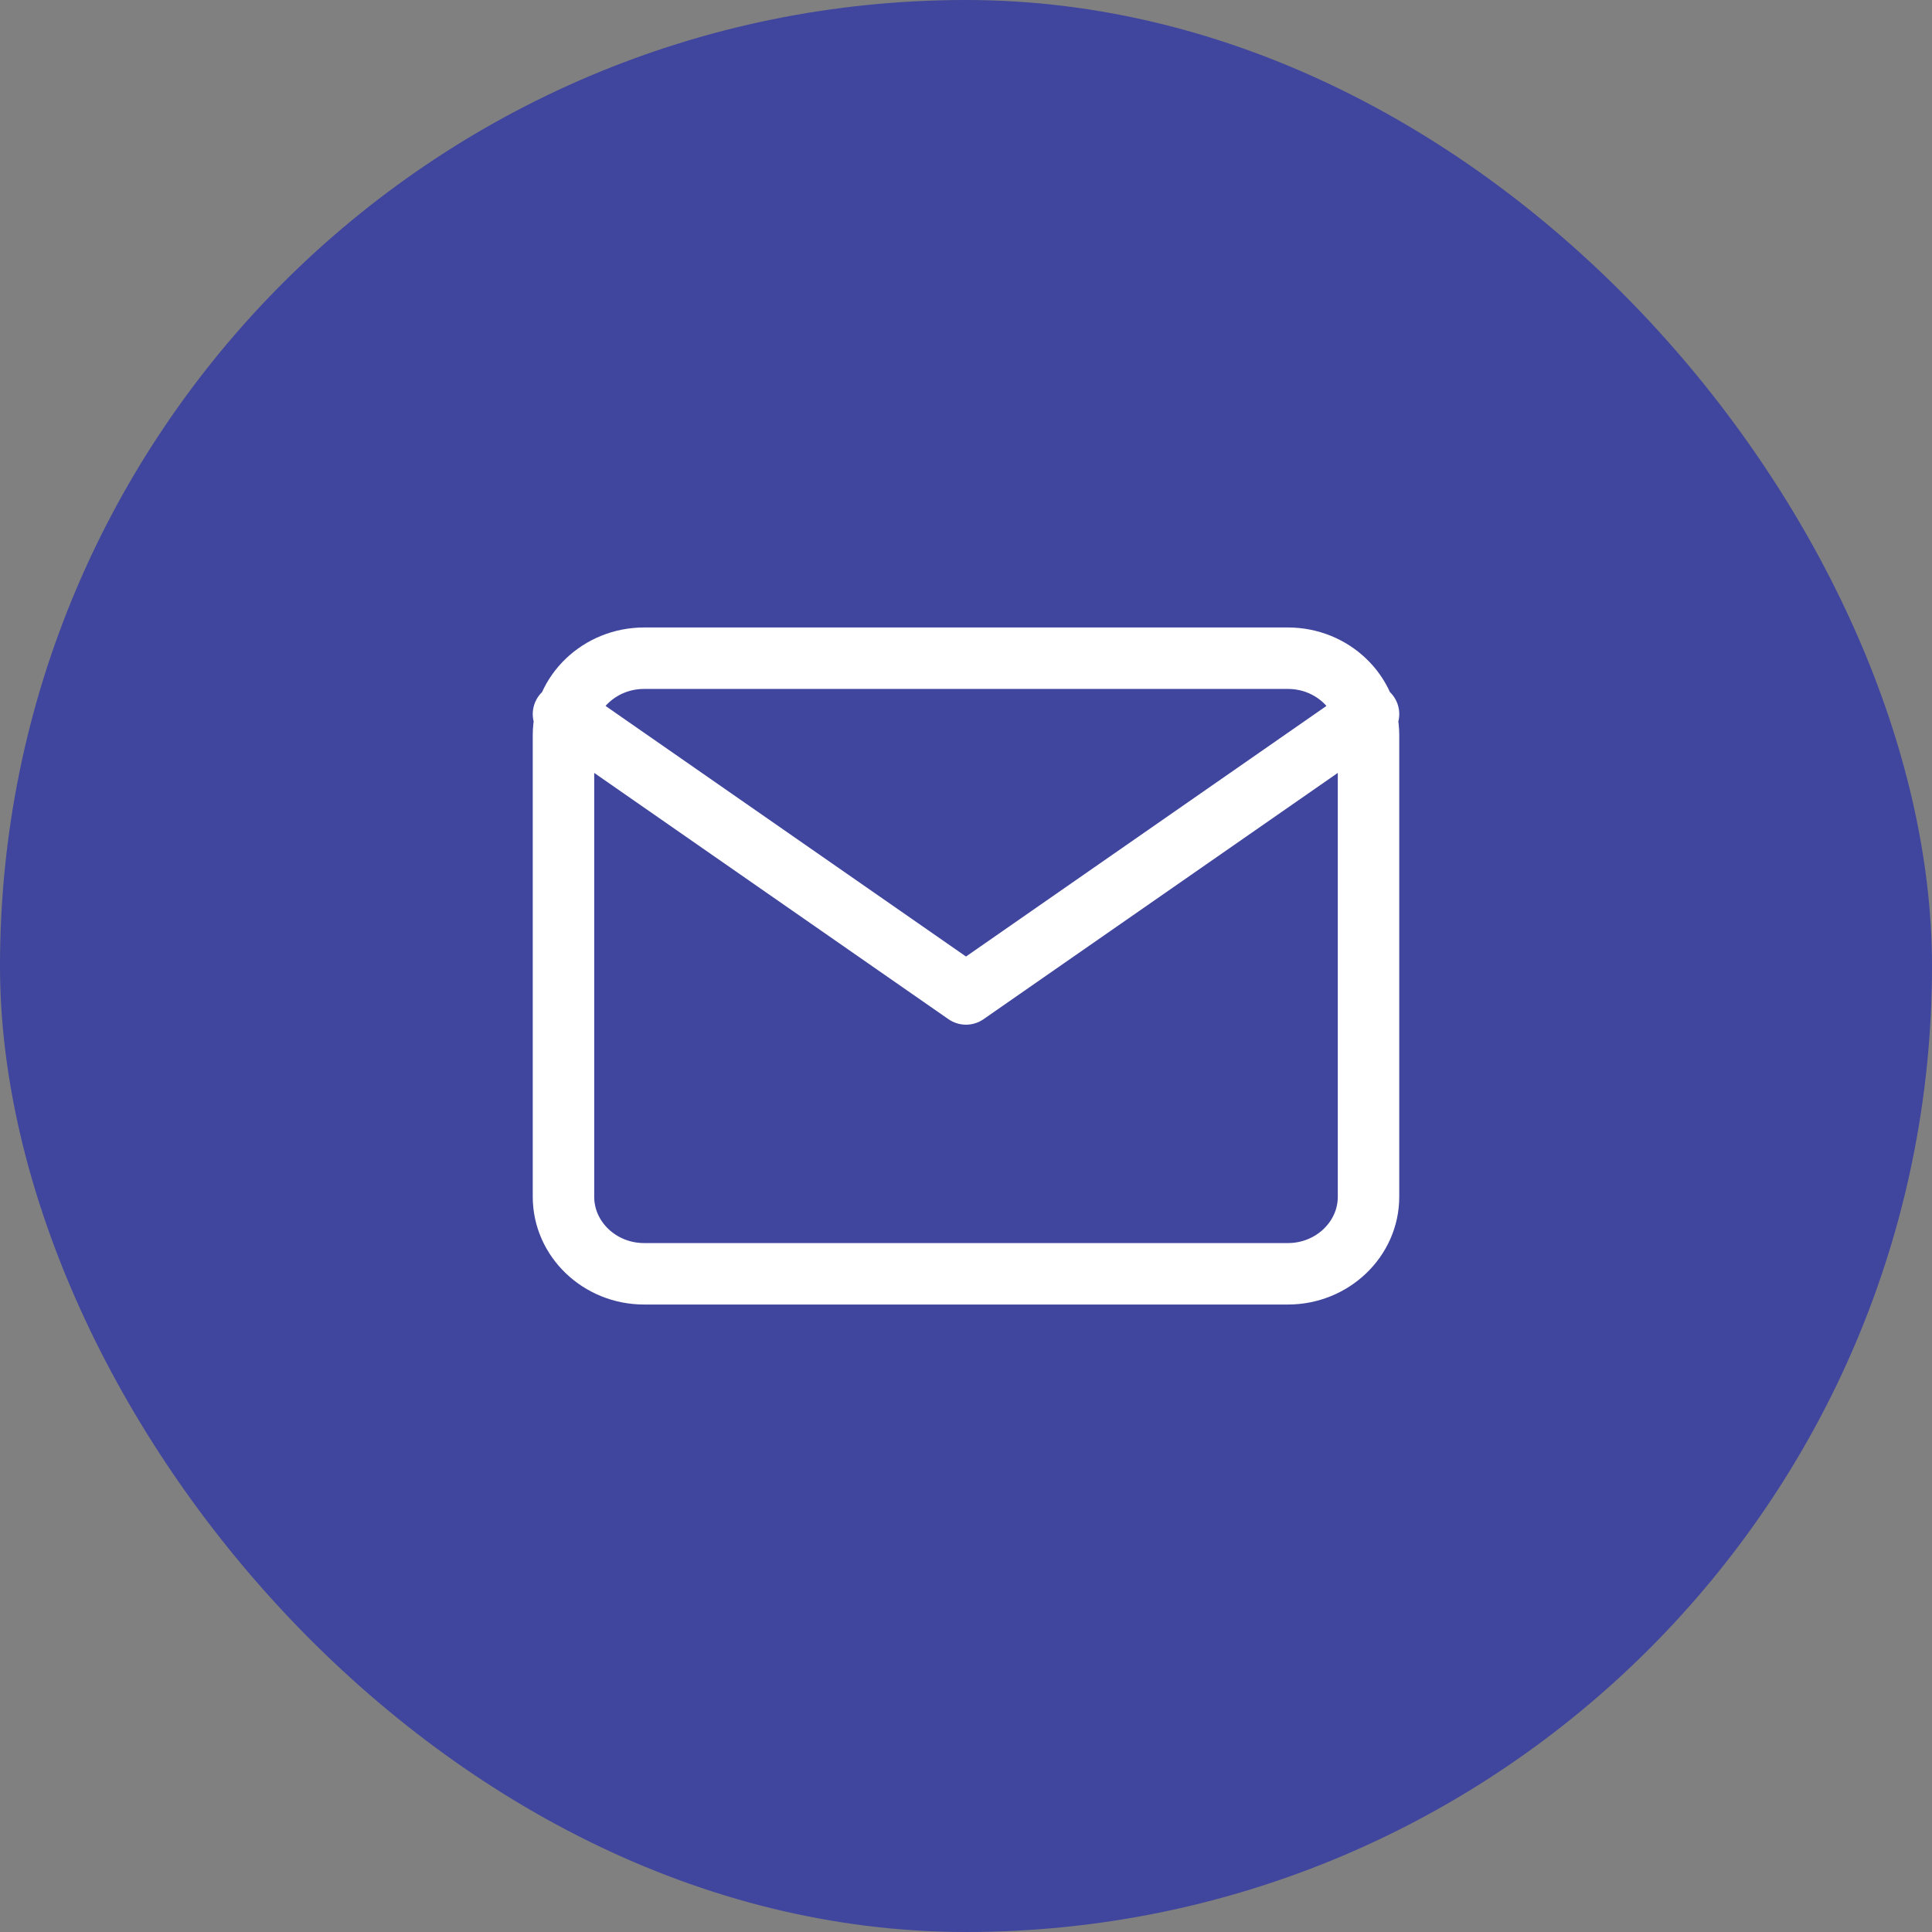
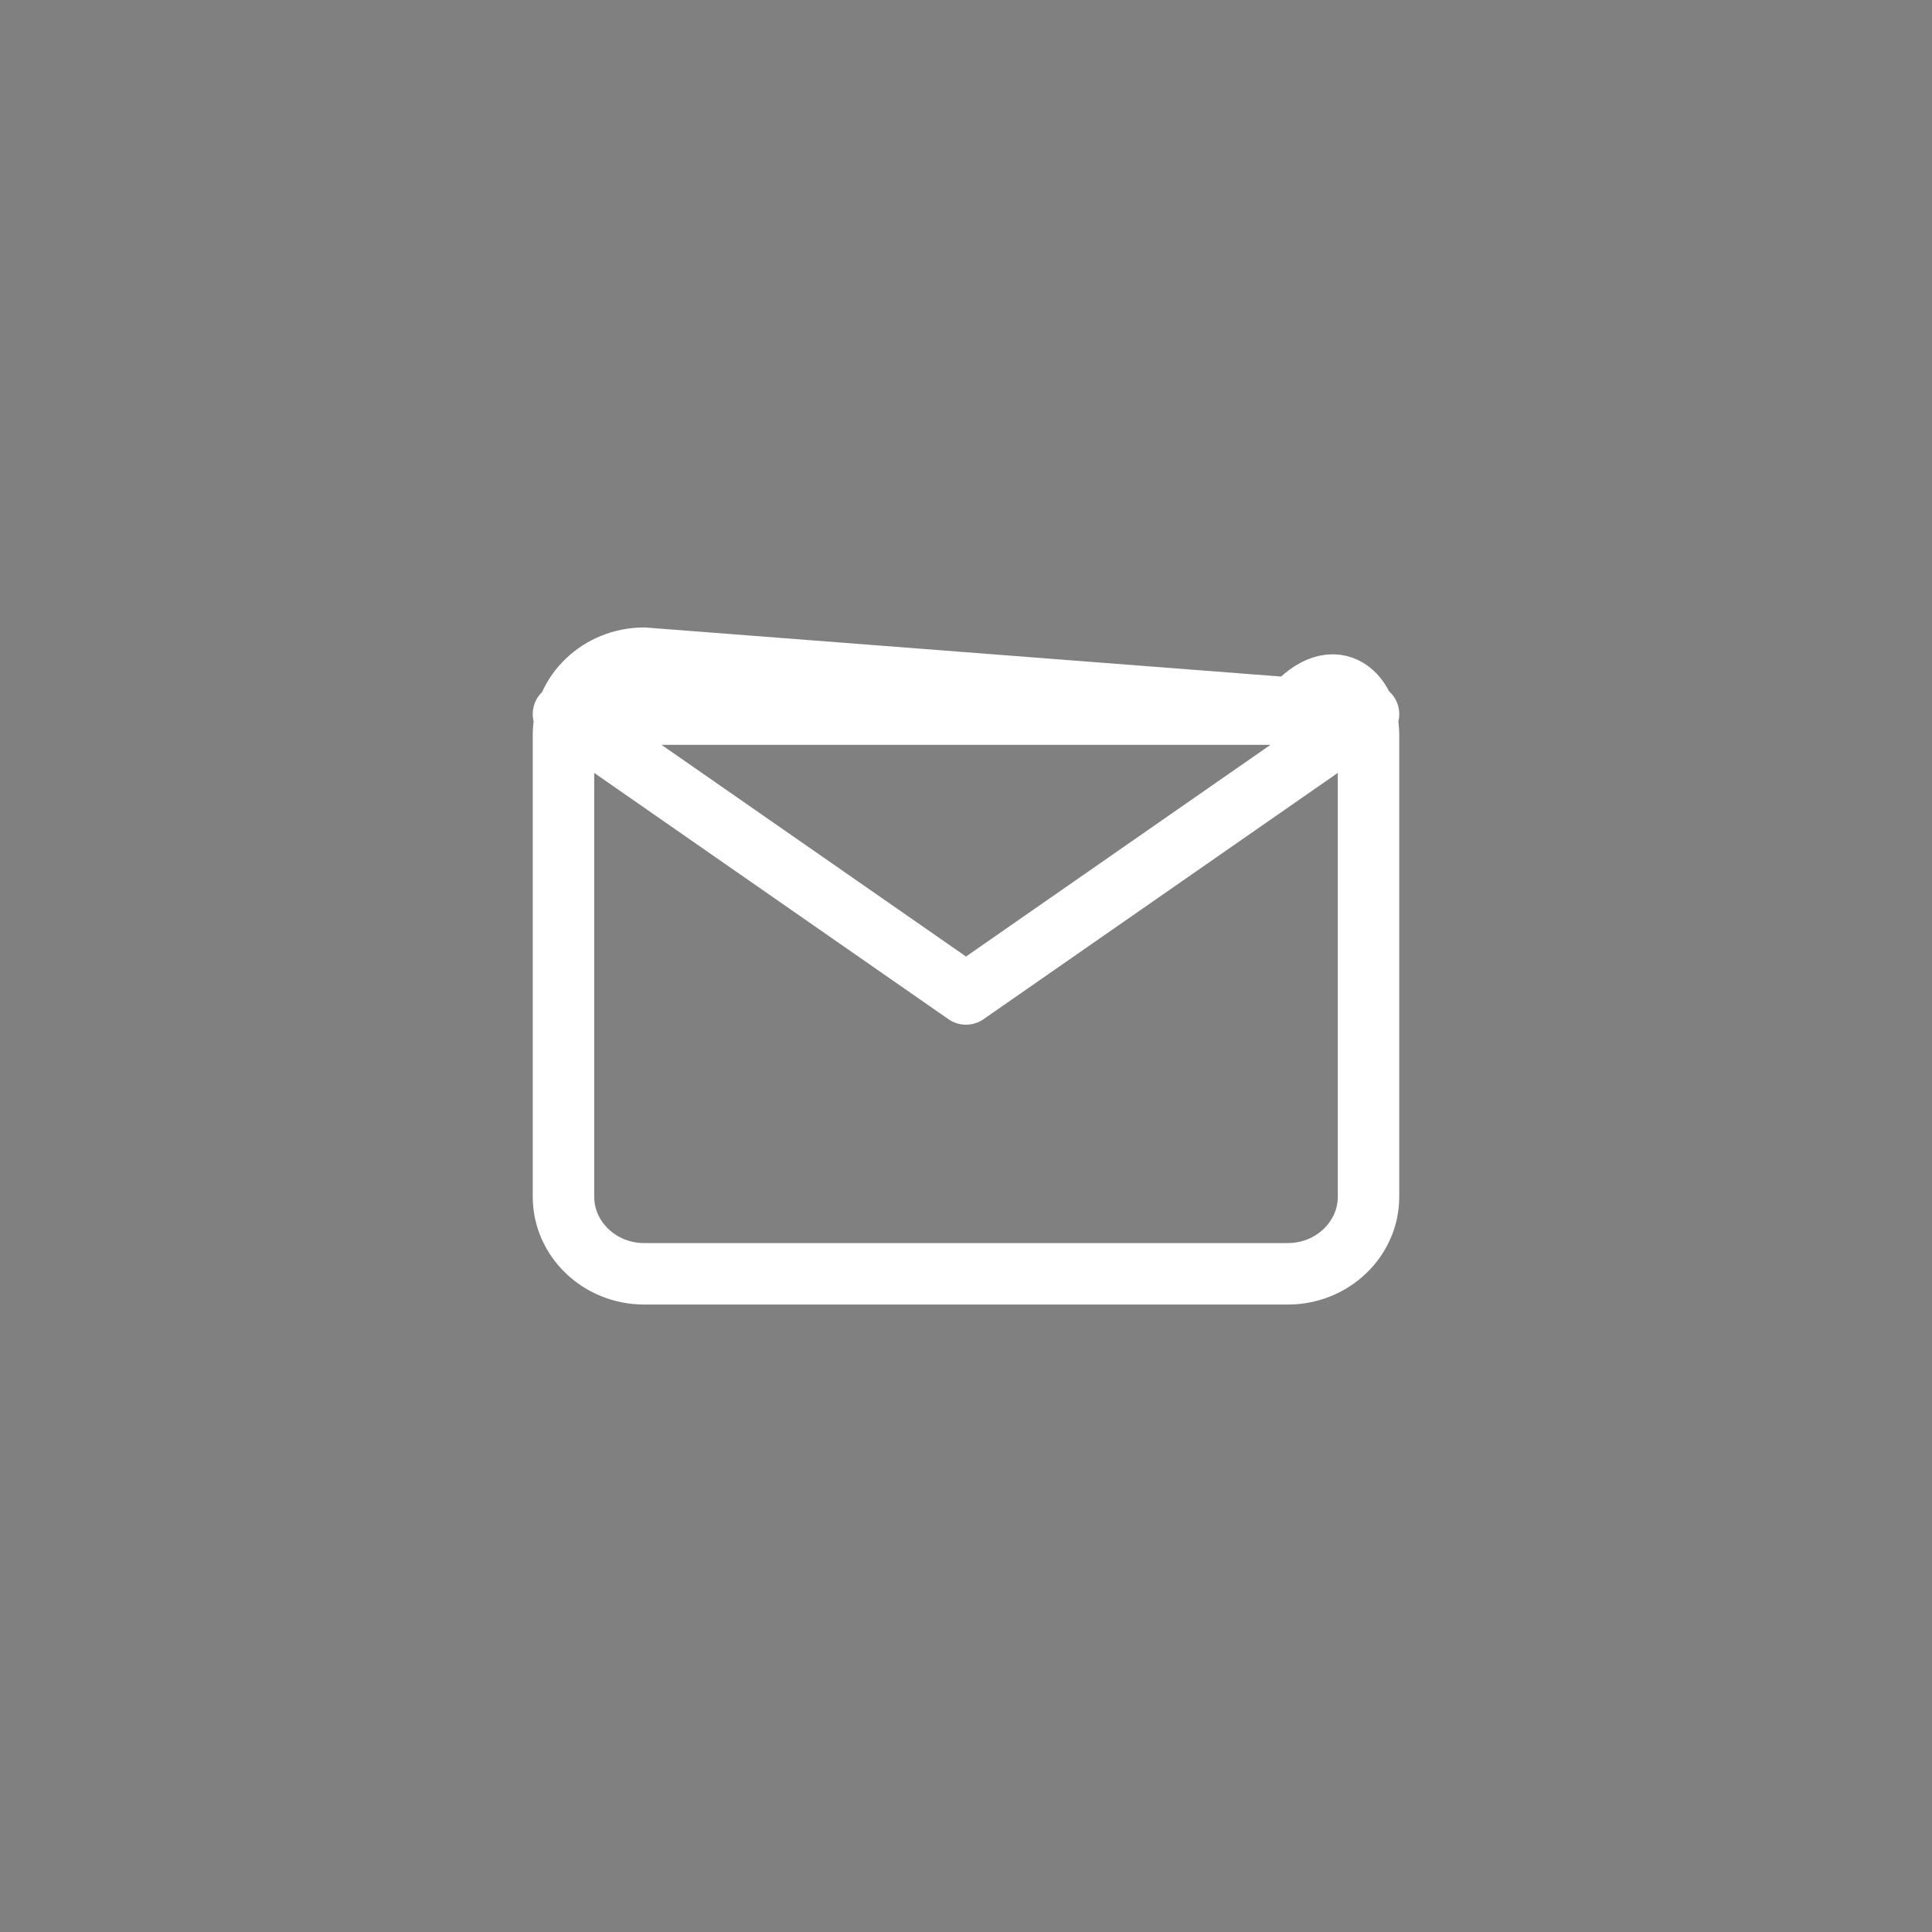
<svg xmlns="http://www.w3.org/2000/svg" width="32" height="32" viewBox="0 0 32 32" fill="none">
  <rect x="0" y="0" width="32" height="32" fill="#808080" stroke="none" />
-   <rect width="32" height="32" rx="16" fill="#40459D" />
-   <path d="M22.667 11.828L16 16.463L9.333 11.828M10.667 10.902H21.333C22.067 10.902 22.667 11.475 22.667 12.176V19.823C22.667 20.524 22.067 21.098 21.333 21.098H10.667C9.933 21.098 9.333 20.524 9.333 19.823V12.176C9.333 11.475 9.933 10.902 10.667 10.902Z" stroke="white" stroke-width="1.018" stroke-linecap="round" stroke-linejoin="round" />
+   <path d="M22.667 11.828L16 16.463L9.333 11.828H21.333C22.067 10.902 22.667 11.475 22.667 12.176V19.823C22.667 20.524 22.067 21.098 21.333 21.098H10.667C9.933 21.098 9.333 20.524 9.333 19.823V12.176C9.333 11.475 9.933 10.902 10.667 10.902Z" stroke="white" stroke-width="1.018" stroke-linecap="round" stroke-linejoin="round" />
</svg>